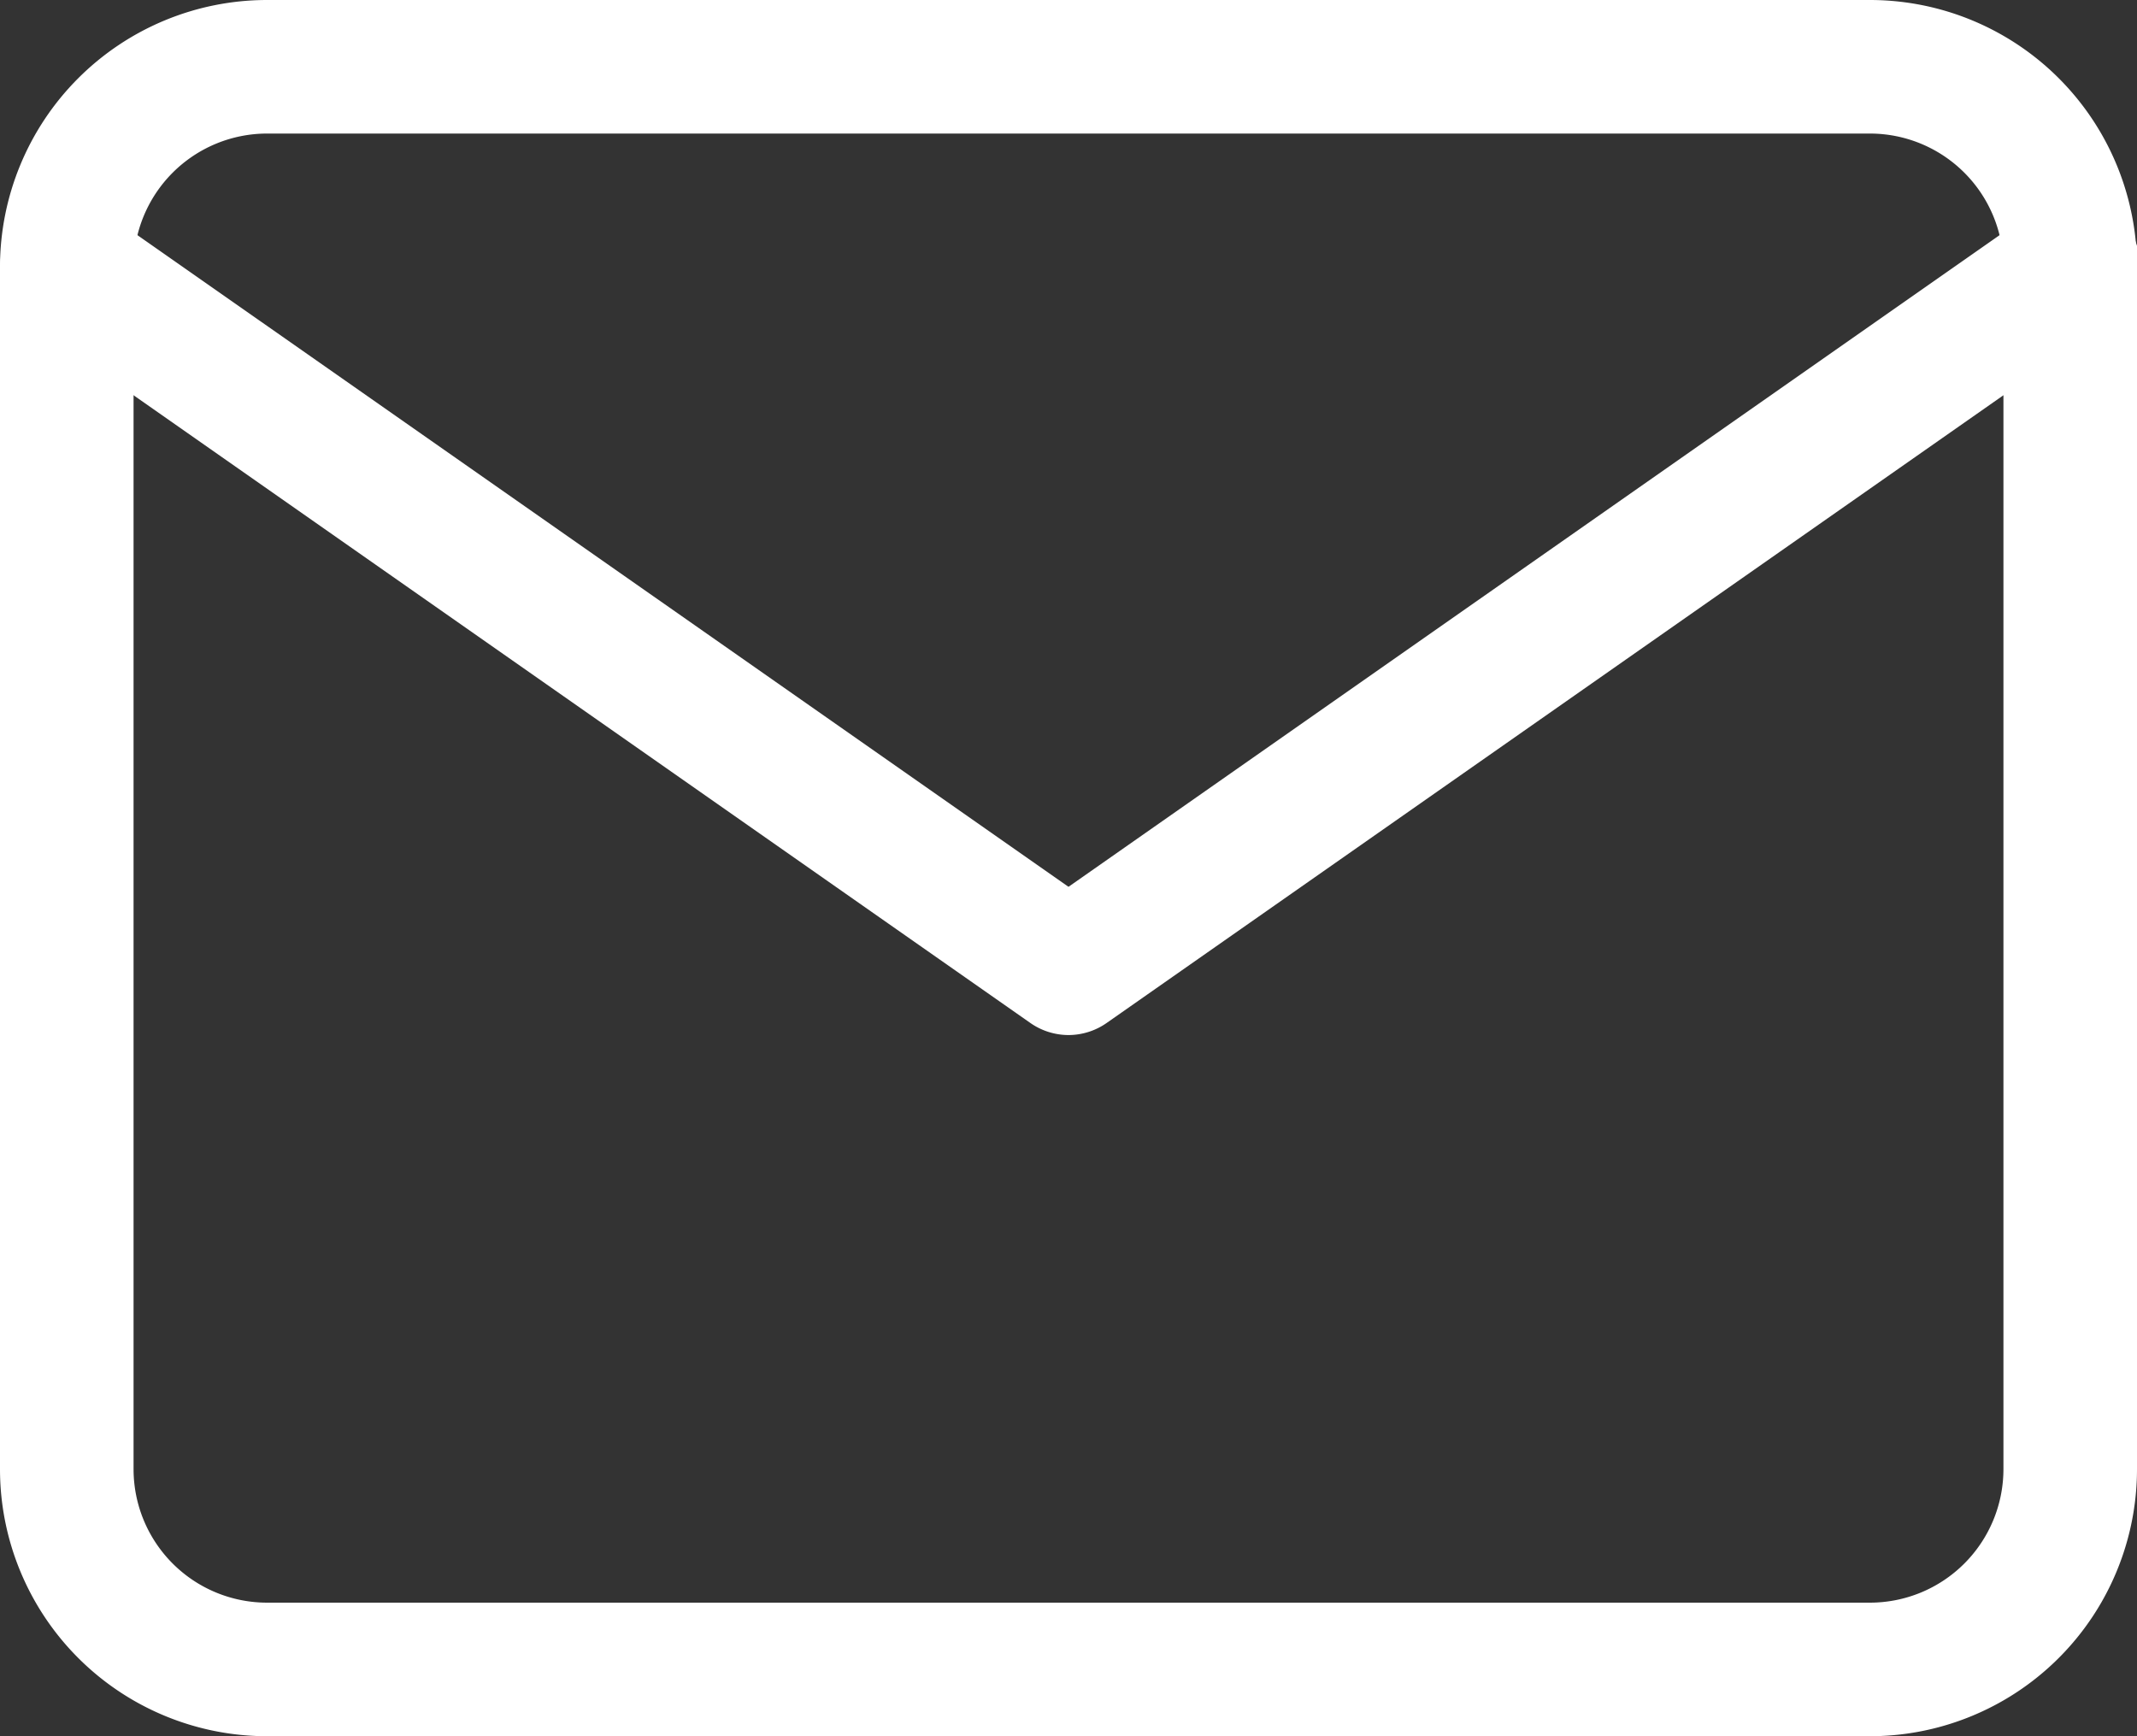
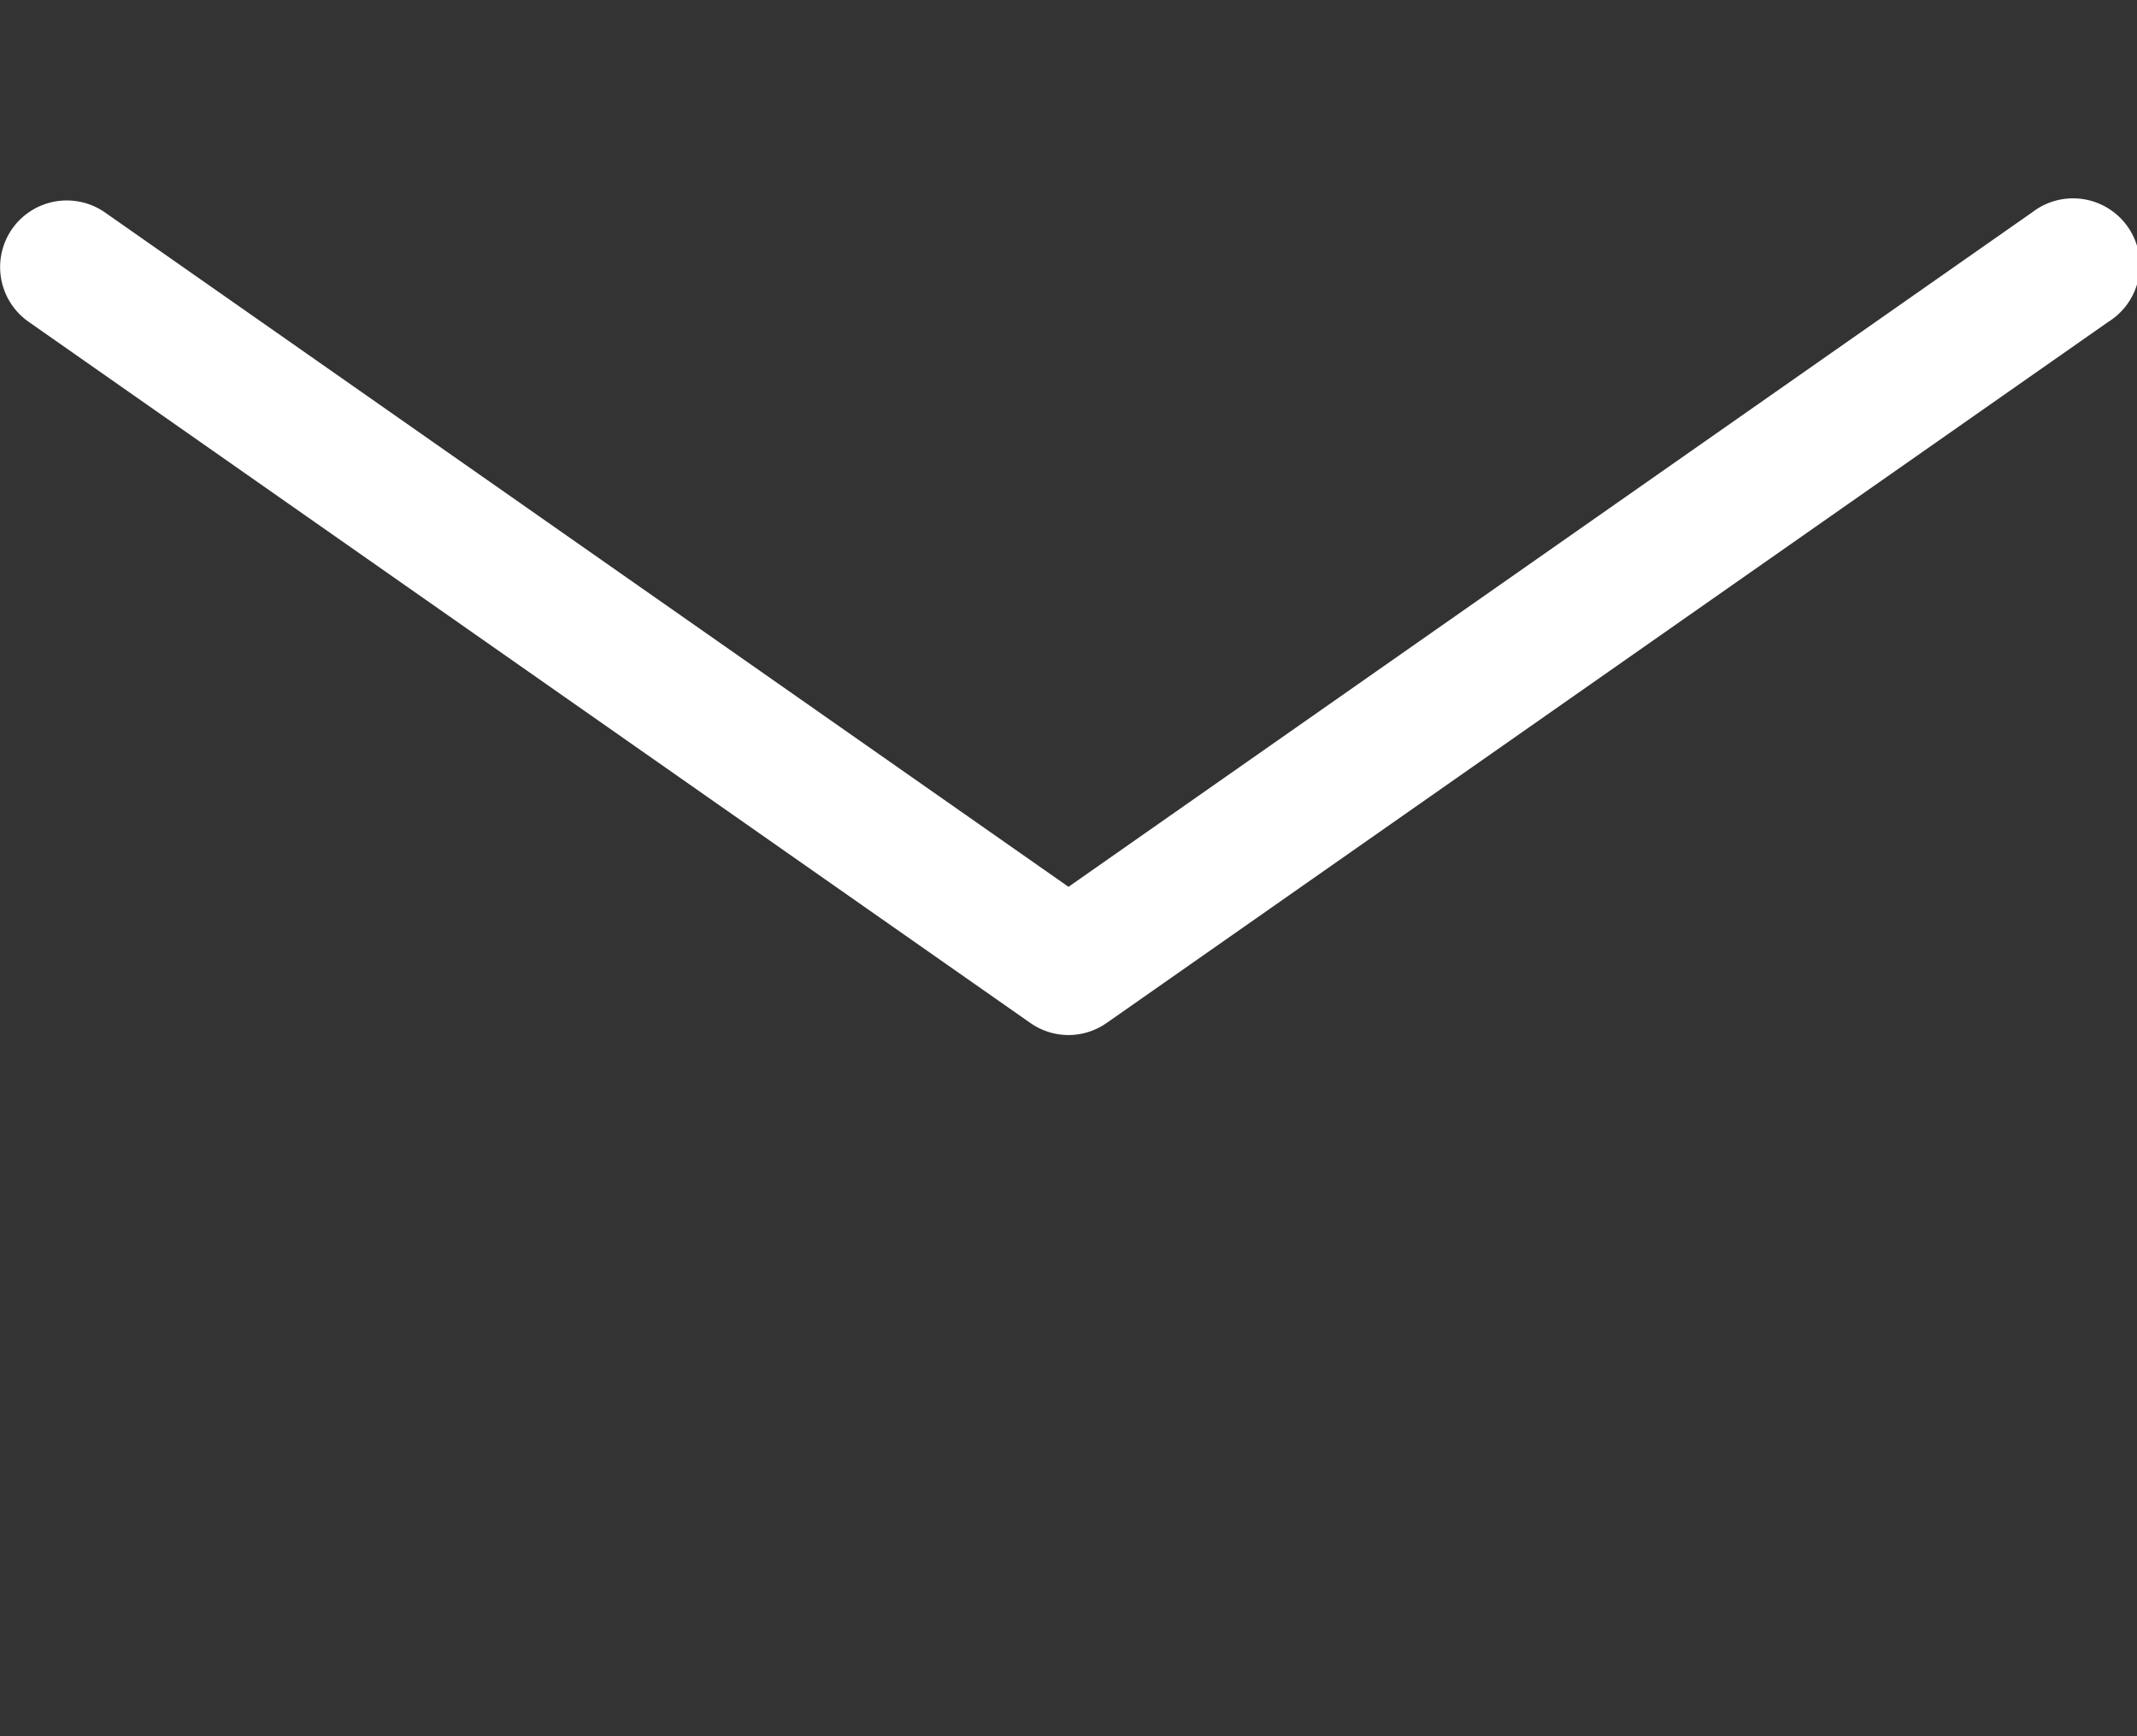
<svg xmlns="http://www.w3.org/2000/svg" viewBox="0 0 32 26">
  <rect x="0" y="0" width="32" height="26" fill="#333333" stroke="none" />
  <defs>
    <style>.cls-1{fill:#fff;}</style>
  </defs>
  <g id="レイヤー_2" data-name="レイヤー 2">
    <g id="レイヤー_1-2" data-name="レイヤー 1">
-       <path class="cls-1" d="M28,26H4a4,4,0,0,1-4-4V4A4,4,0,0,1,4,0H28a4,4,0,0,1,4,4V22A4,4,0,0,1,28,26ZM4,2A2,2,0,0,0,2,4V22a2,2,0,0,0,2,2H28a2,2,0,0,0,2-2V4a2,2,0,0,0-2-2Z" />
      <path class="cls-1" d="M16,15.5a1,1,0,0,1-.57-.18L.43,4.82A1,1,0,0,1,.18,3.43a1,1,0,0,1,1.39-.25L16,13.28,30.43,3.18a1,1,0,1,1,1.14,1.64l-15,10.5A1,1,0,0,1,16,15.5Z" />
    </g>
  </g>
</svg>